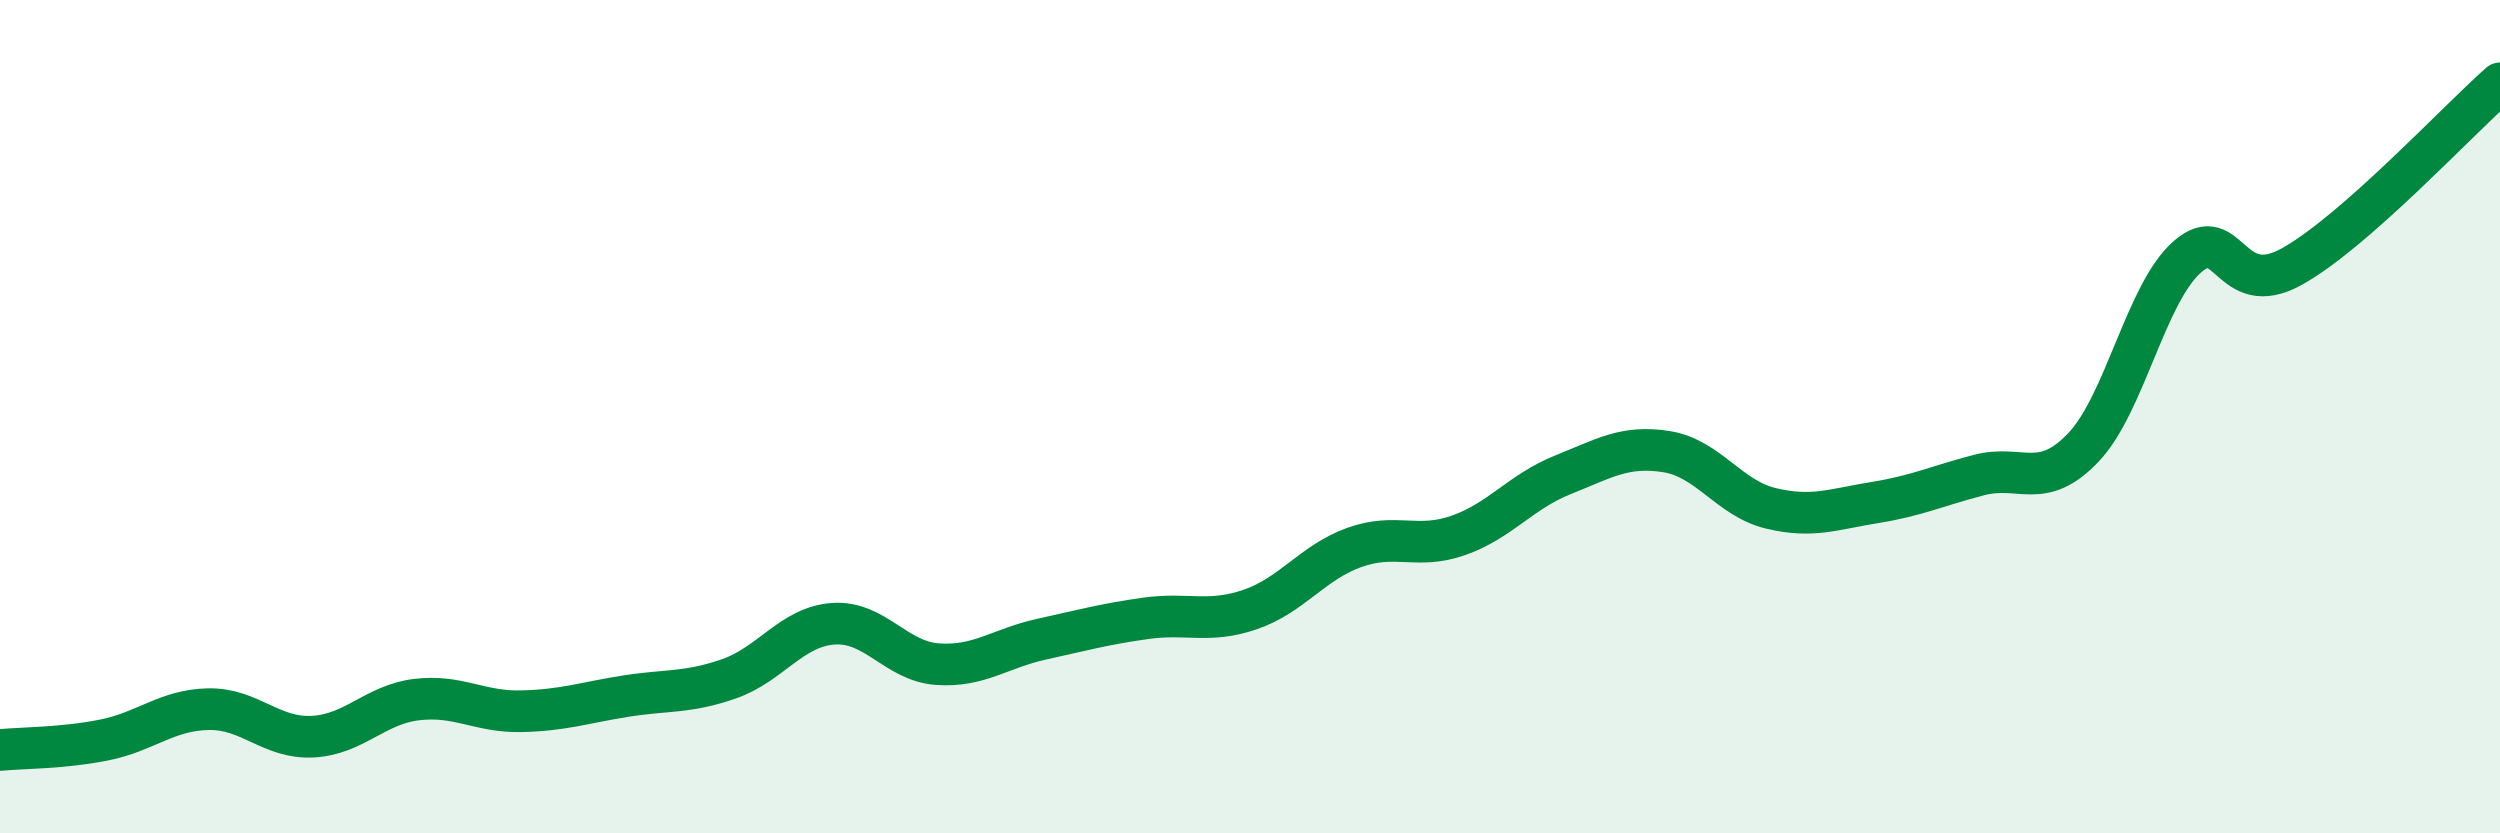
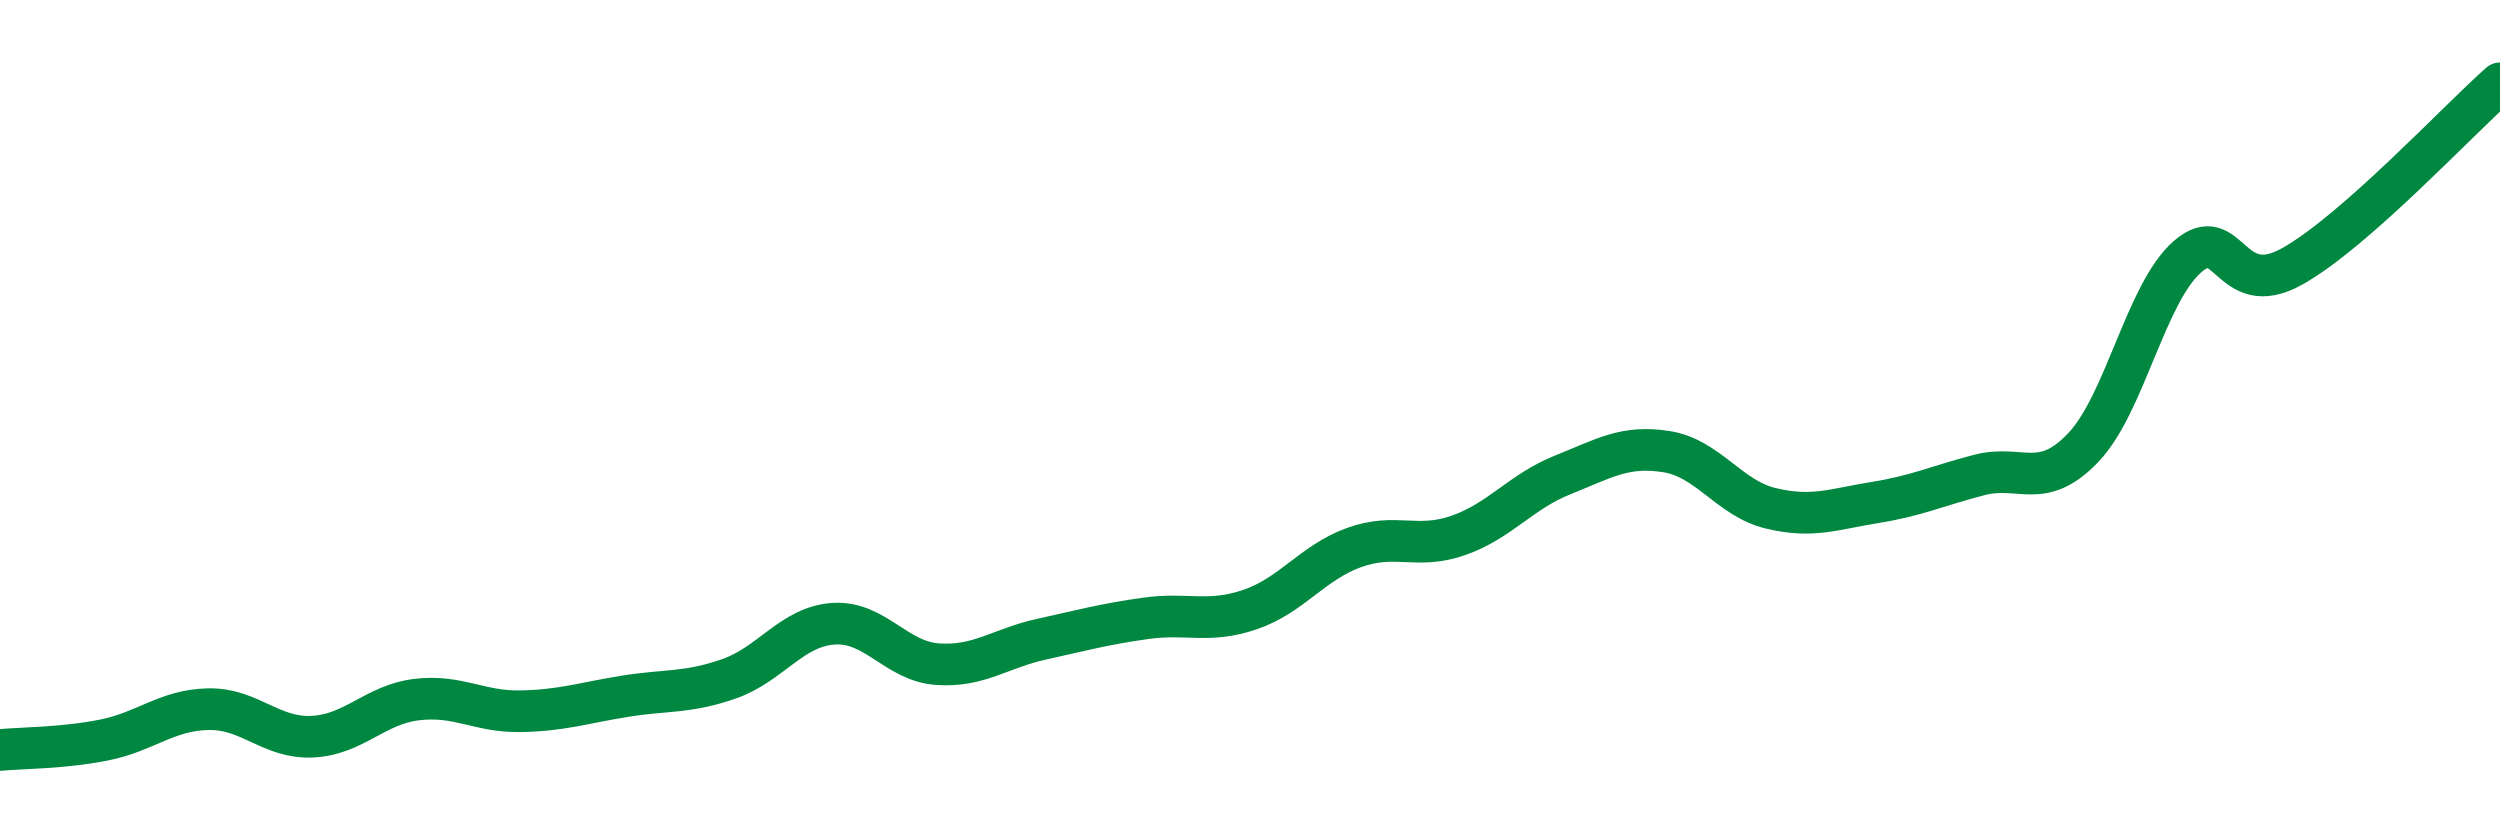
<svg xmlns="http://www.w3.org/2000/svg" width="60" height="20" viewBox="0 0 60 20">
-   <path d="M 0,18 C 0.5,17.95 1.5,17.96 2.5,17.76 C 3.5,17.56 4,17.04 5,17.02 C 6,17 6.5,17.73 7.5,17.68 C 8.5,17.63 9,16.91 10,16.79 C 11,16.67 11.5,17.09 12.5,17.07 C 13.5,17.05 14,16.87 15,16.71 C 16,16.55 16.5,16.64 17.5,16.29 C 18.5,15.94 19,15.04 20,14.97 C 21,14.9 21.5,15.87 22.5,15.94 C 23.5,16.01 24,15.56 25,15.34 C 26,15.12 26.5,14.98 27.5,14.84 C 28.5,14.7 29,14.97 30,14.63 C 31,14.29 31.5,13.5 32.5,13.14 C 33.5,12.78 34,13.2 35,12.85 C 36,12.5 36.5,11.8 37.5,11.4 C 38.5,11 39,10.68 40,10.84 C 41,11 41.5,11.96 42.5,12.2 C 43.5,12.44 44,12.22 45,12.06 C 46,11.9 46.5,11.66 47.5,11.4 C 48.5,11.14 49,11.79 50,10.74 C 51,9.69 51.5,7.03 52.5,6.16 C 53.5,5.29 53.5,7.23 55,6.4 C 56.5,5.57 59,2.88 60,2L60 20L0 20Z" fill="#008740" opacity="0.1" stroke-linecap="round" stroke-linejoin="round" />
  <path d="M 0,18 C 0.5,17.95 1.5,17.96 2.5,17.76 C 3.5,17.56 4,17.04 5,17.02 C 6,17 6.5,17.73 7.5,17.68 C 8.5,17.63 9,16.91 10,16.79 C 11,16.67 11.5,17.09 12.5,17.07 C 13.5,17.05 14,16.87 15,16.71 C 16,16.55 16.5,16.64 17.5,16.29 C 18.5,15.94 19,15.04 20,14.97 C 21,14.9 21.5,15.87 22.5,15.94 C 23.5,16.01 24,15.56 25,15.34 C 26,15.12 26.5,14.98 27.5,14.84 C 28.5,14.7 29,14.97 30,14.63 C 31,14.29 31.5,13.5 32.5,13.14 C 33.5,12.78 34,13.2 35,12.85 C 36,12.5 36.5,11.8 37.5,11.4 C 38.5,11 39,10.68 40,10.84 C 41,11 41.5,11.96 42.5,12.2 C 43.5,12.44 44,12.22 45,12.06 C 46,11.9 46.5,11.66 47.5,11.4 C 48.5,11.14 49,11.79 50,10.74 C 51,9.69 51.5,7.03 52.5,6.16 C 53.5,5.29 53.5,7.23 55,6.4 C 56.5,5.57 59,2.88 60,2" stroke="#008740" stroke-width="1" fill="none" stroke-linecap="round" stroke-linejoin="round" />
</svg>